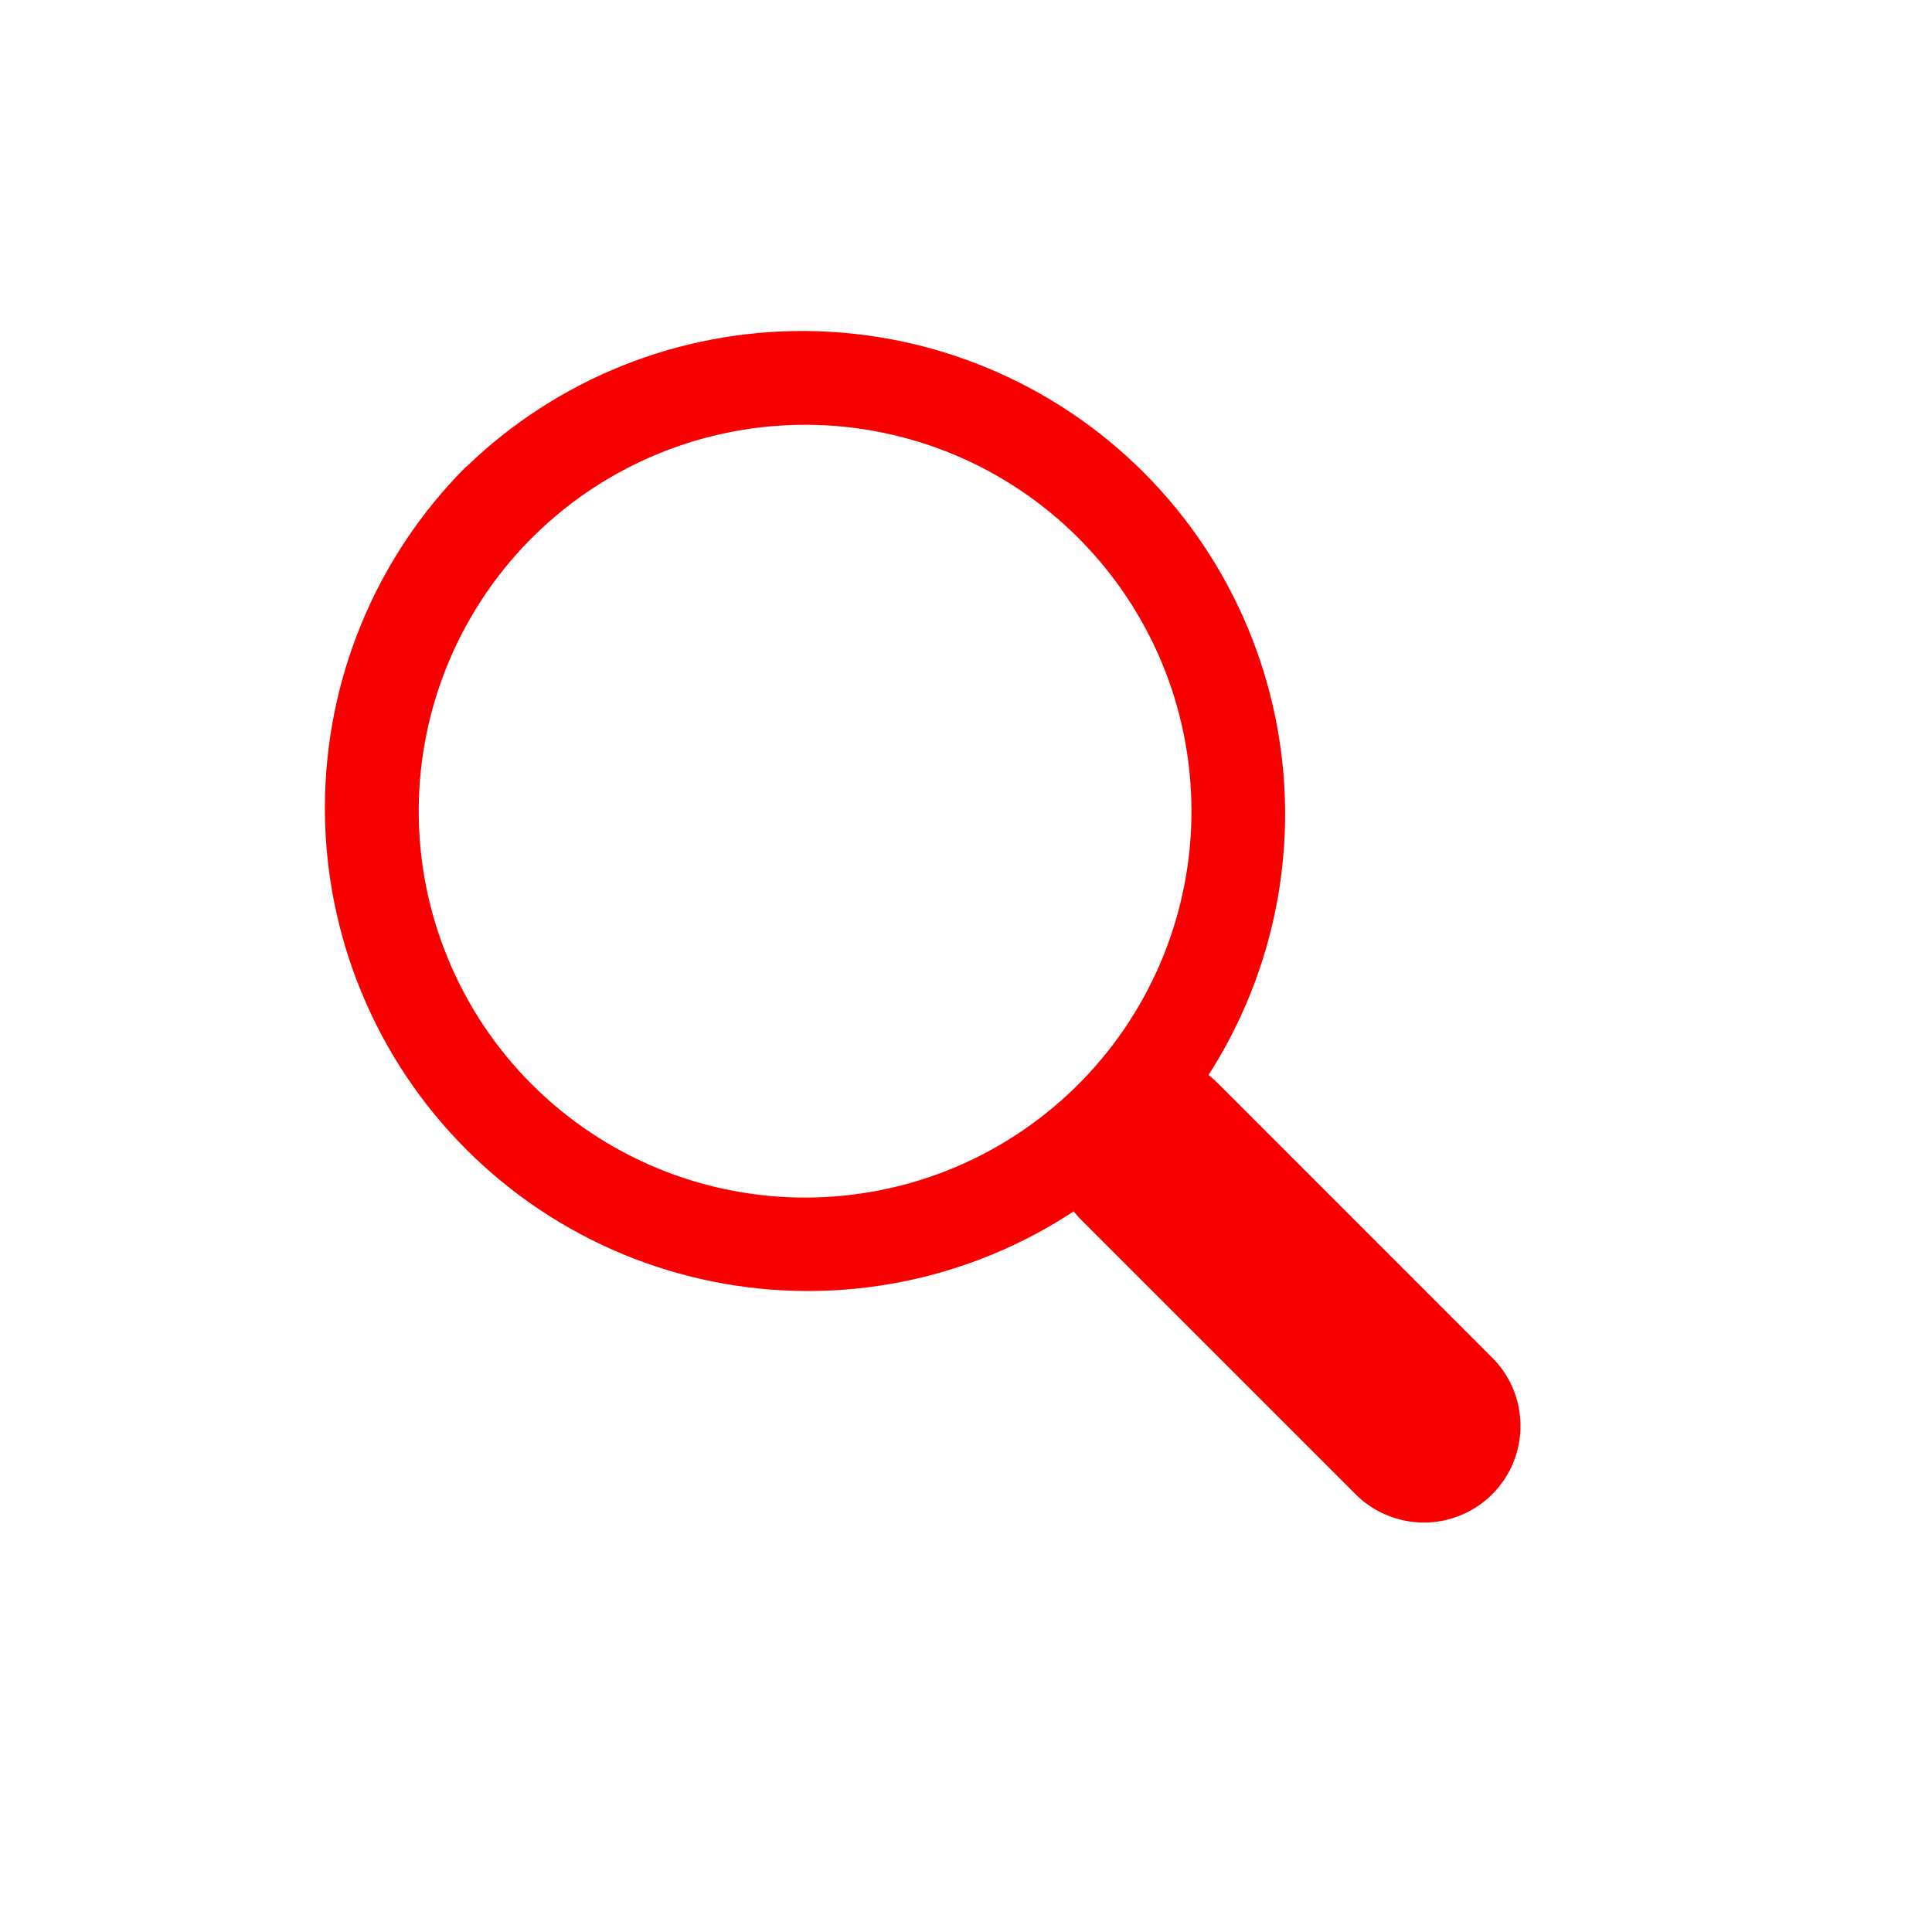
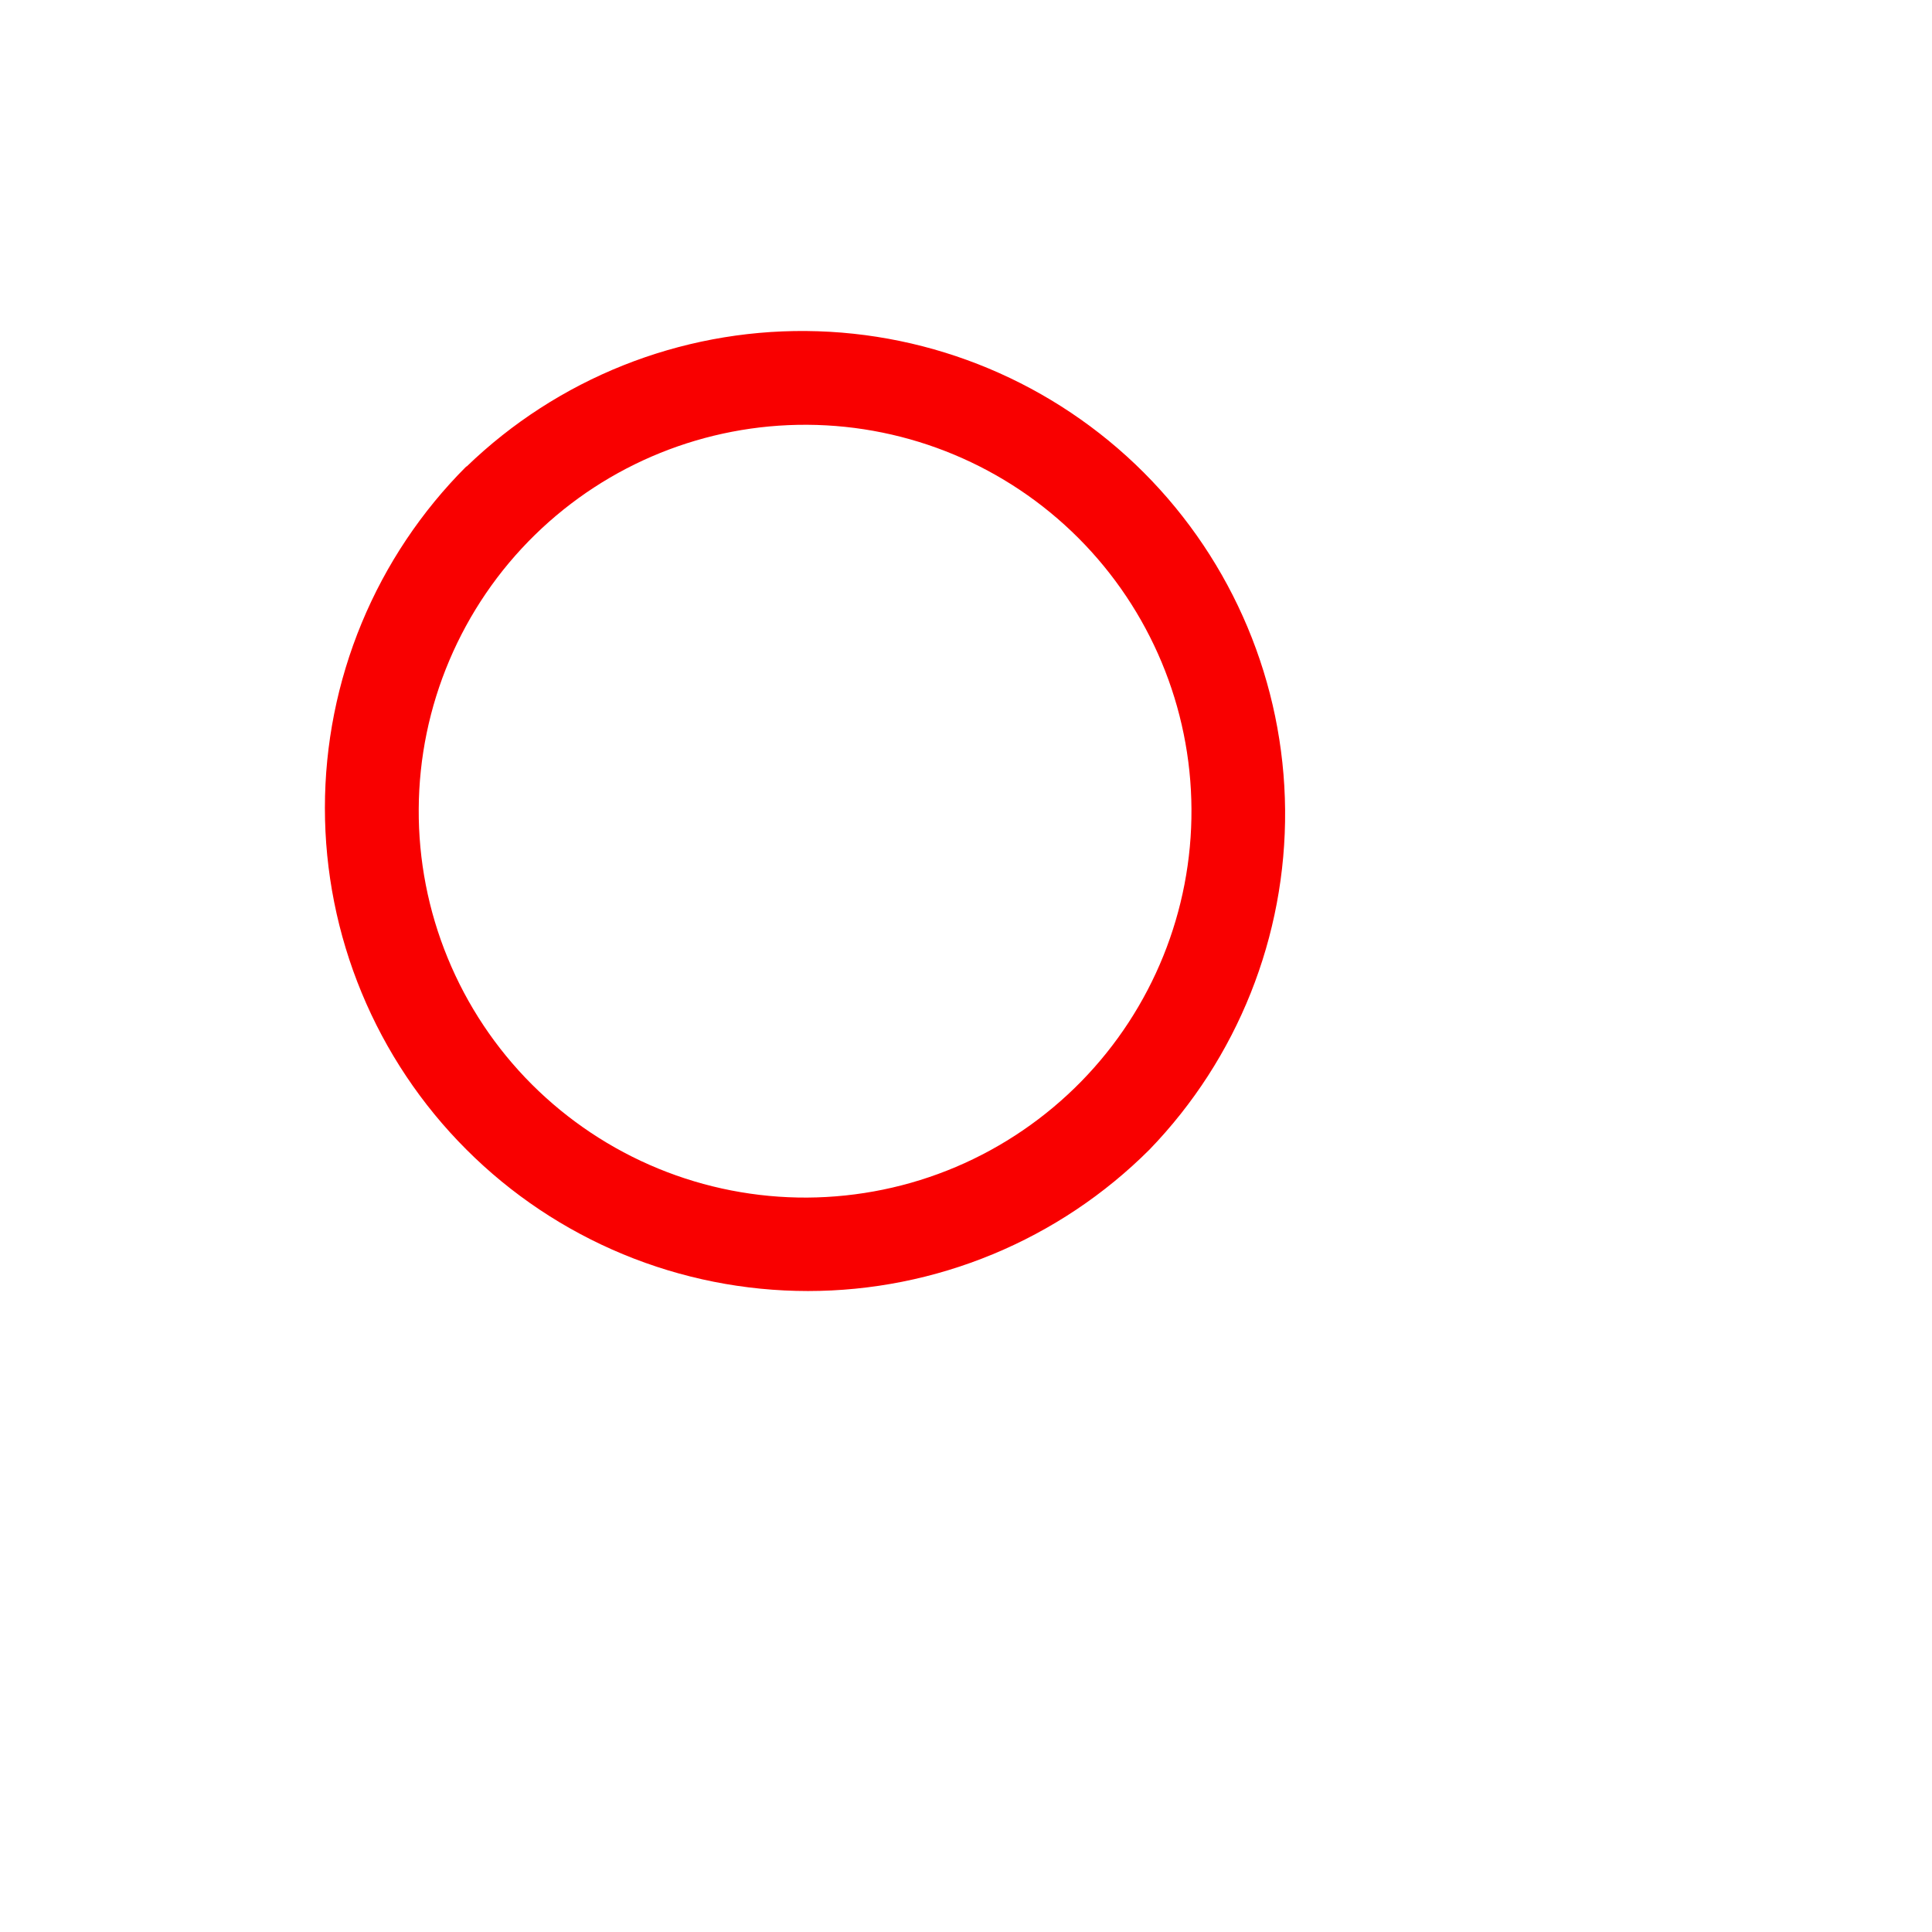
<svg xmlns="http://www.w3.org/2000/svg" width="30" height="30" viewBox="0 0 30 30" fill="none">
  <path fill-rule="evenodd" clip-rule="evenodd" d="M7.242 7.242C6.545 7.939 5.993 8.765 5.616 9.675C5.239 10.585 5.045 11.561 5.045 12.546C5.045 13.531 5.239 14.506 5.616 15.416C5.993 16.327 6.545 17.154 7.242 17.85C7.938 18.547 8.765 19.099 9.675 19.476C10.585 19.853 11.561 20.047 12.546 20.047C13.531 20.047 14.506 19.853 15.416 19.476C16.326 19.099 17.153 18.547 17.85 17.85C19.216 16.436 19.972 14.541 19.955 12.575C19.938 10.608 19.149 8.727 17.759 7.336C16.368 5.946 14.487 5.157 12.52 5.14C10.554 5.123 8.659 5.879 7.245 7.245M16.791 16.791C16.236 17.358 15.574 17.81 14.844 18.12C14.113 18.43 13.328 18.591 12.534 18.596C11.741 18.6 10.954 18.447 10.22 18.145C9.486 17.843 8.82 17.399 8.258 16.838C7.697 16.277 7.253 15.61 6.952 14.876C6.65 14.142 6.497 13.355 6.502 12.562C6.506 11.768 6.668 10.983 6.978 10.253C7.288 9.522 7.739 8.86 8.307 8.305C9.436 7.201 10.956 6.587 12.536 6.596C14.115 6.605 15.627 7.236 16.744 8.353C17.861 9.471 18.493 10.983 18.501 12.563C18.51 14.142 17.895 15.662 16.791 16.791Z" fill="#F90000" />
-   <path d="M16.788 18.941C16.507 18.659 16.349 18.278 16.349 17.88C16.349 17.482 16.507 17.1 16.789 16.819C17.07 16.538 17.452 16.38 17.85 16.38C18.248 16.38 18.629 16.538 18.91 16.82L23.152 21.063C23.296 21.202 23.41 21.367 23.489 21.55C23.567 21.733 23.609 21.93 23.61 22.129C23.612 22.328 23.574 22.526 23.499 22.71C23.423 22.895 23.312 23.062 23.171 23.203C23.03 23.344 22.863 23.455 22.678 23.53C22.494 23.606 22.297 23.644 22.097 23.642C21.898 23.64 21.701 23.599 21.518 23.52C21.335 23.442 21.17 23.328 21.031 23.184L16.788 18.941Z" fill="#F90000" />
</svg>